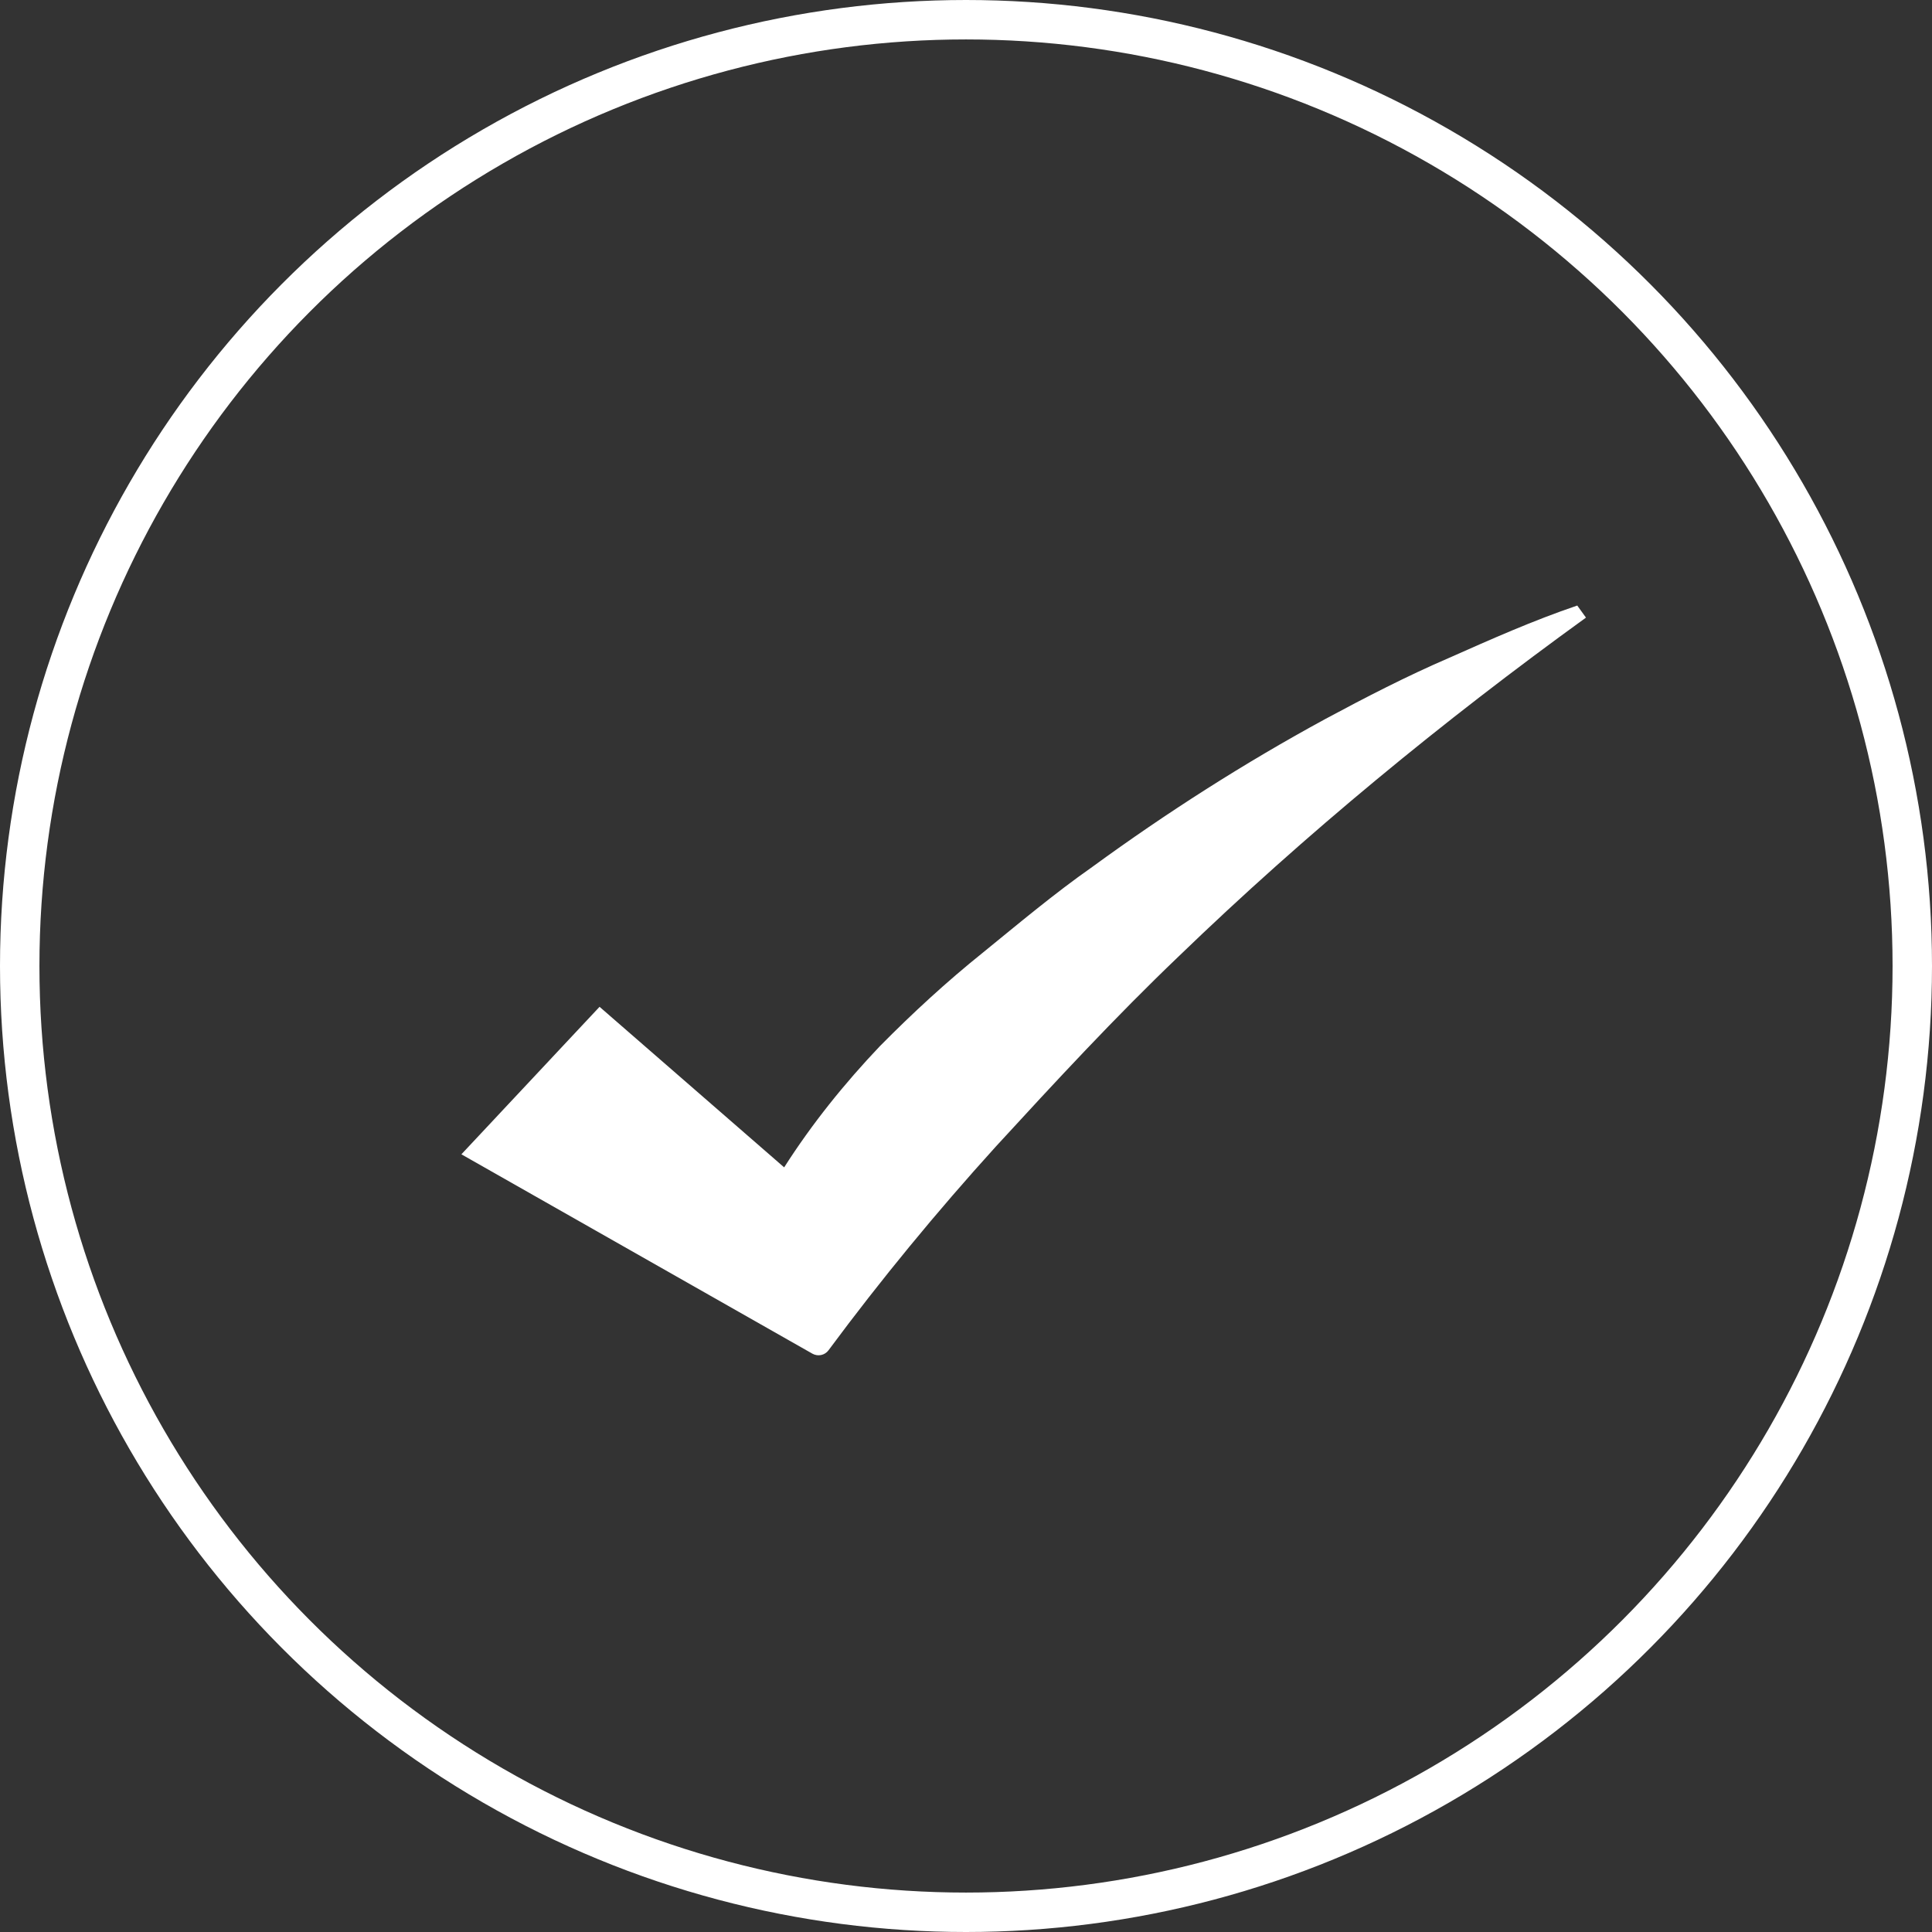
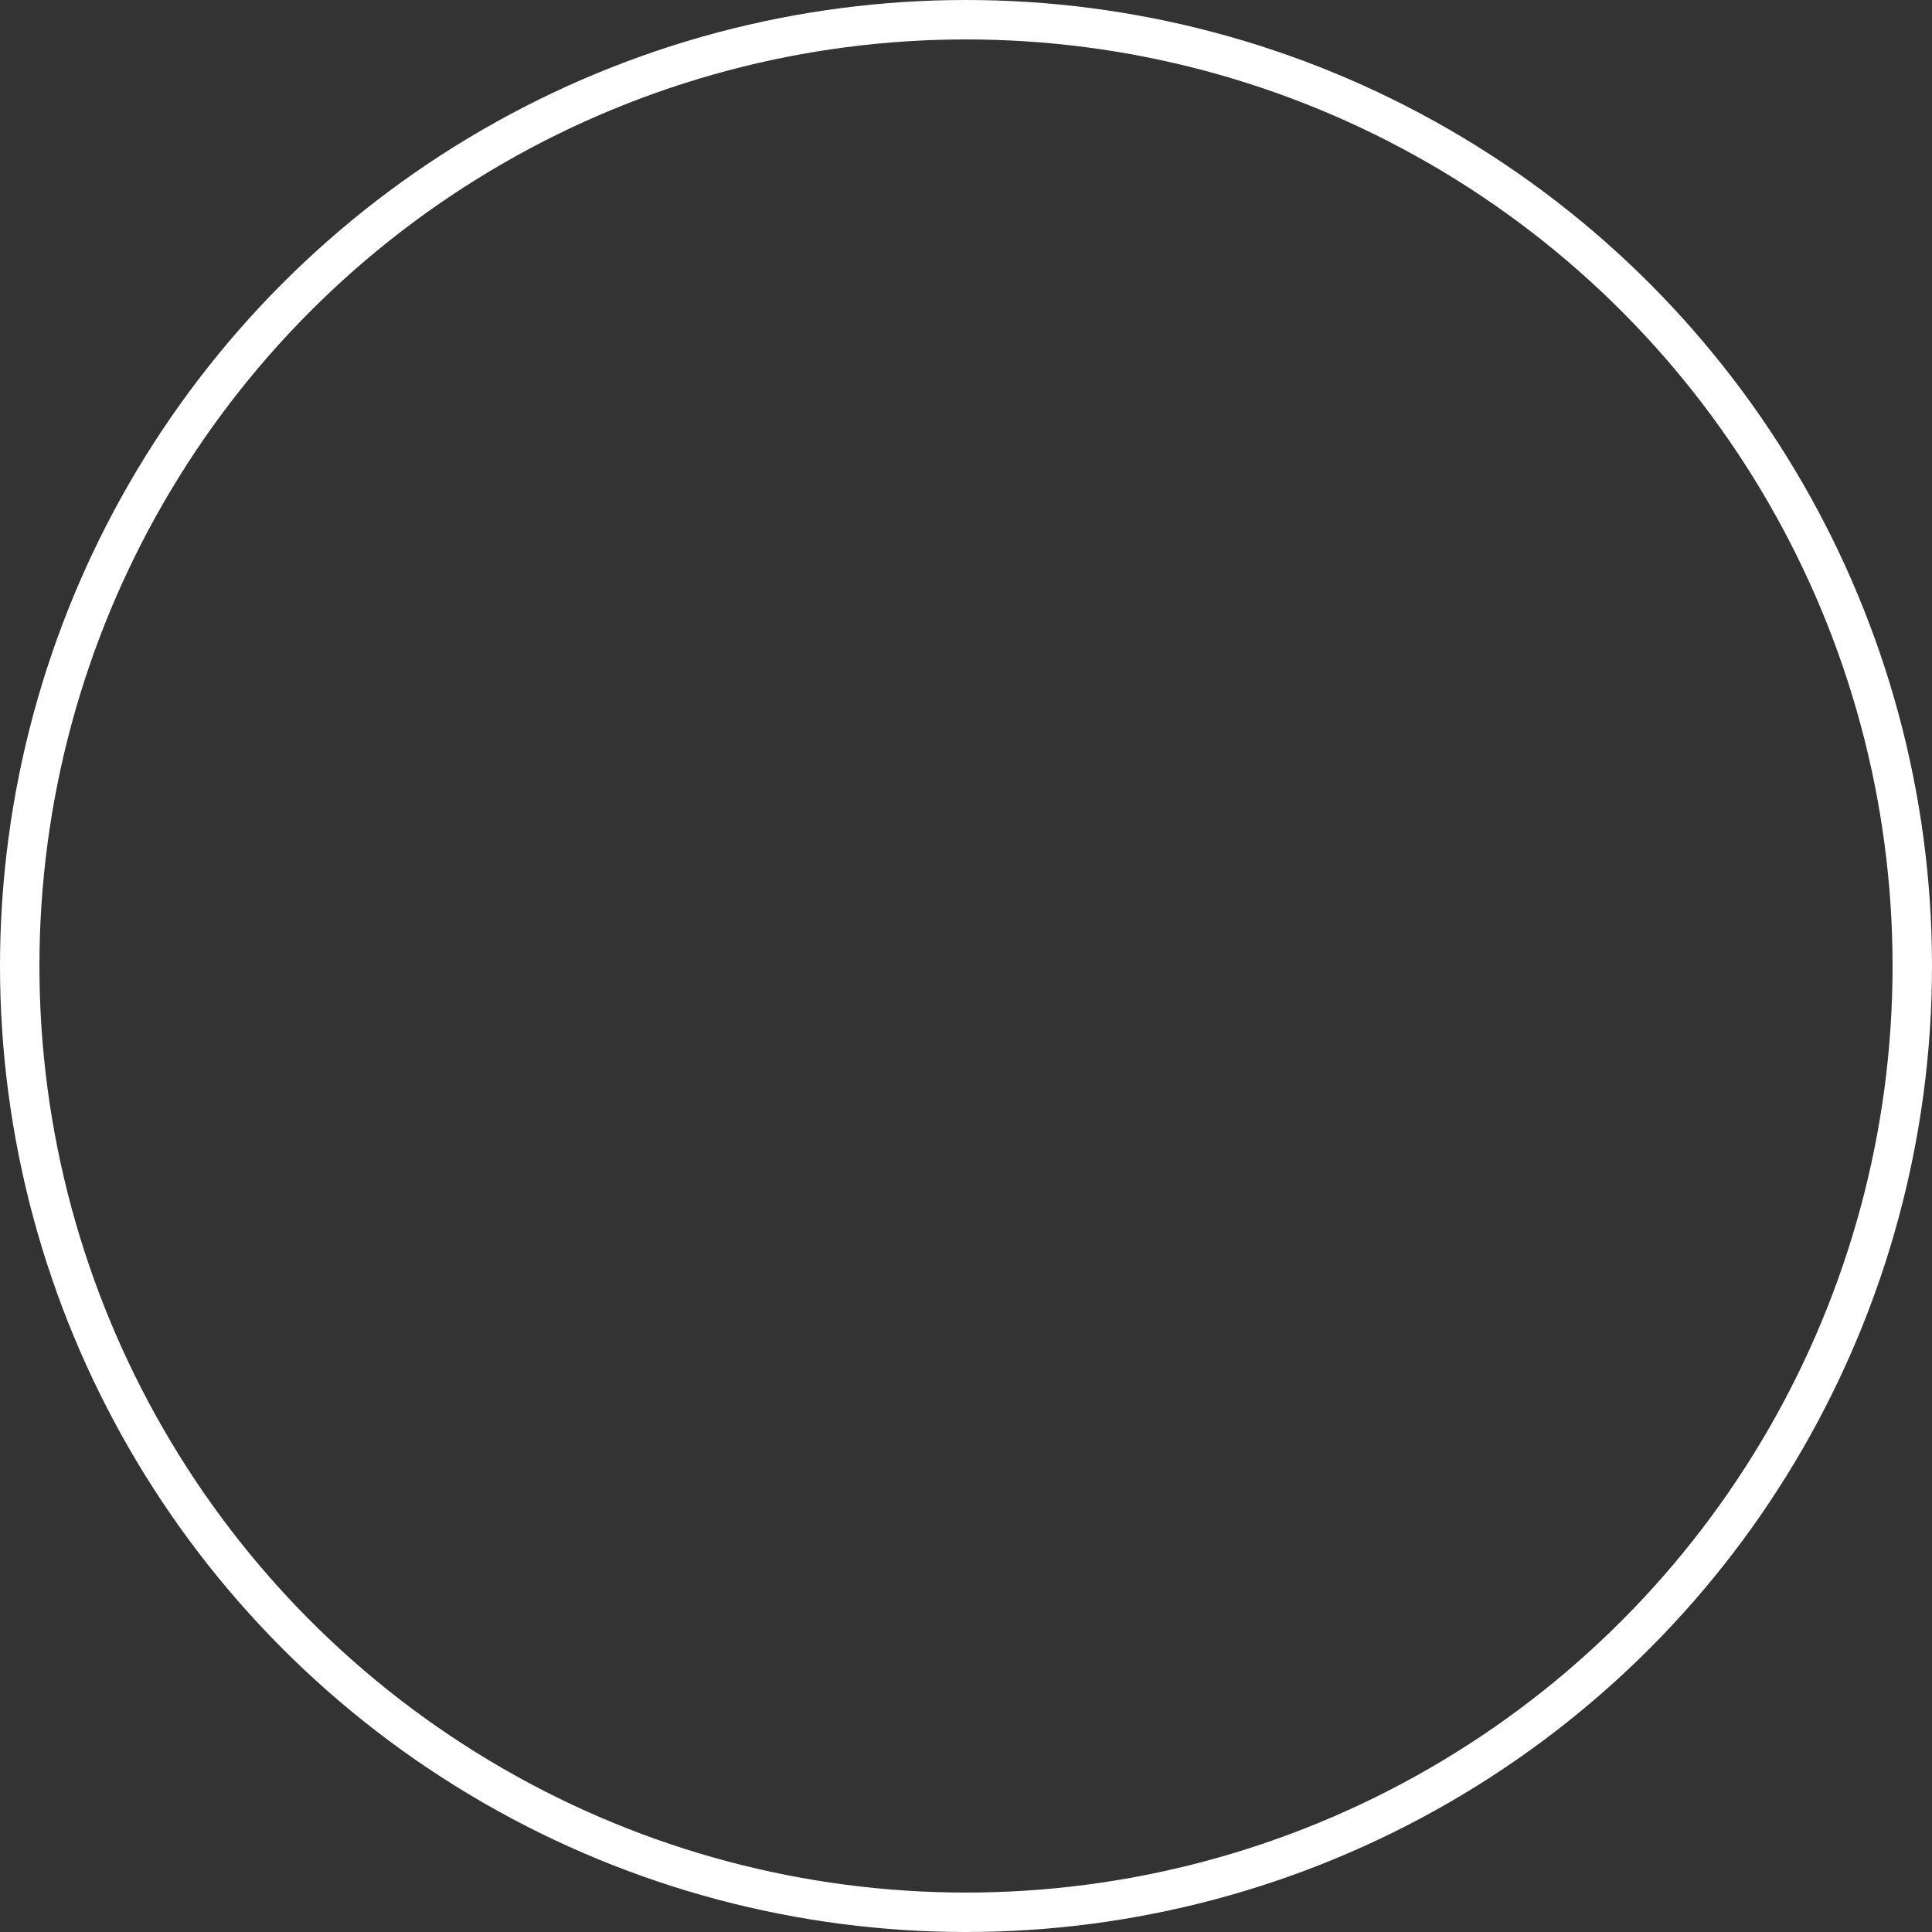
<svg xmlns="http://www.w3.org/2000/svg" width="49" height="49" viewBox="0 0 49 49" fill="none">
  <rect x="0" y="0" width="49" height="49" fill="#333333" stroke="none" />
  <g id="Group 1142815631">
    <circle id="Ellipse 42" cx="24.5" cy="24.5" r="24" stroke="white" />
-     <path id="Vector" d="M36.755 16.684C35.678 17.148 34.641 17.683 33.614 18.235C31.564 19.349 29.592 20.608 27.699 21.99C26.736 22.665 25.842 23.418 24.929 24.16C24.009 24.898 23.143 25.696 22.316 26.533C21.417 27.479 20.593 28.502 19.888 29.607L15.206 25.535L11.702 29.276L20.537 34.294L20.604 34.332C20.743 34.41 20.918 34.375 21.014 34.245C22.34 32.455 23.759 30.732 25.257 29.079C26.765 27.437 28.28 25.798 29.899 24.251C33.115 21.146 36.587 18.294 40.224 15.664L40.003 15.358C38.883 15.738 37.825 16.209 36.755 16.684Z" fill="white" />
  </g>
</svg>